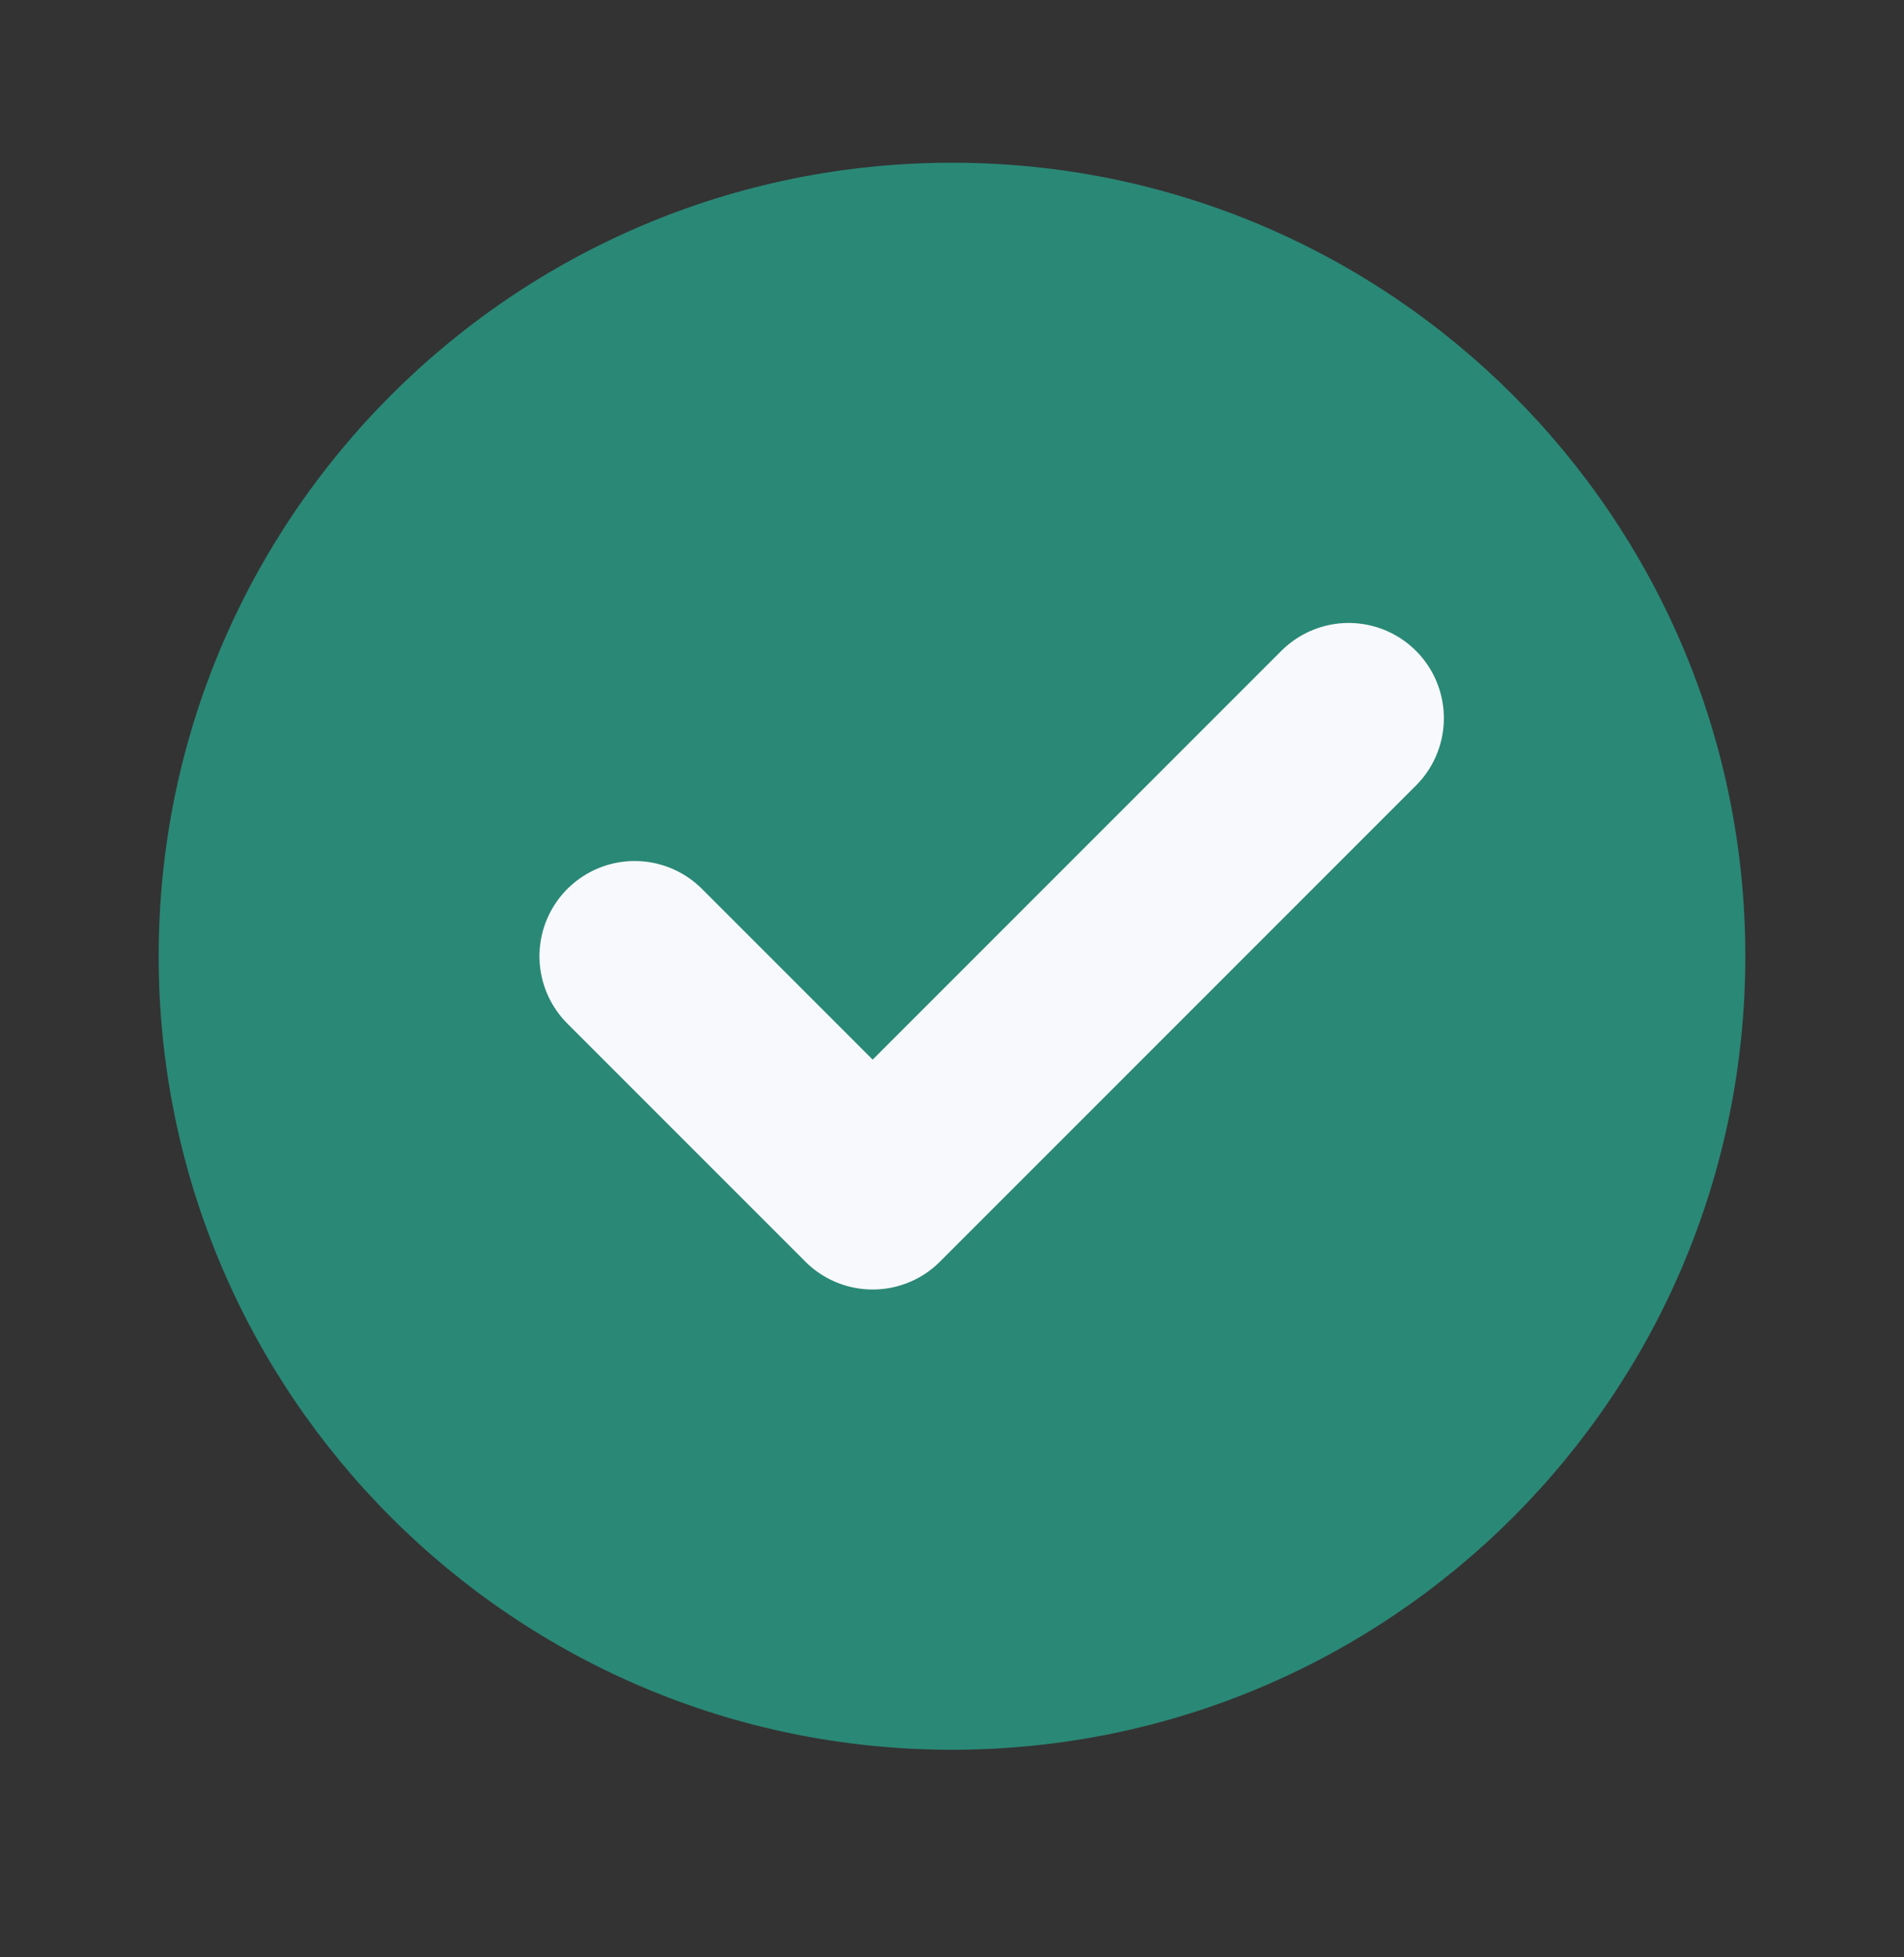
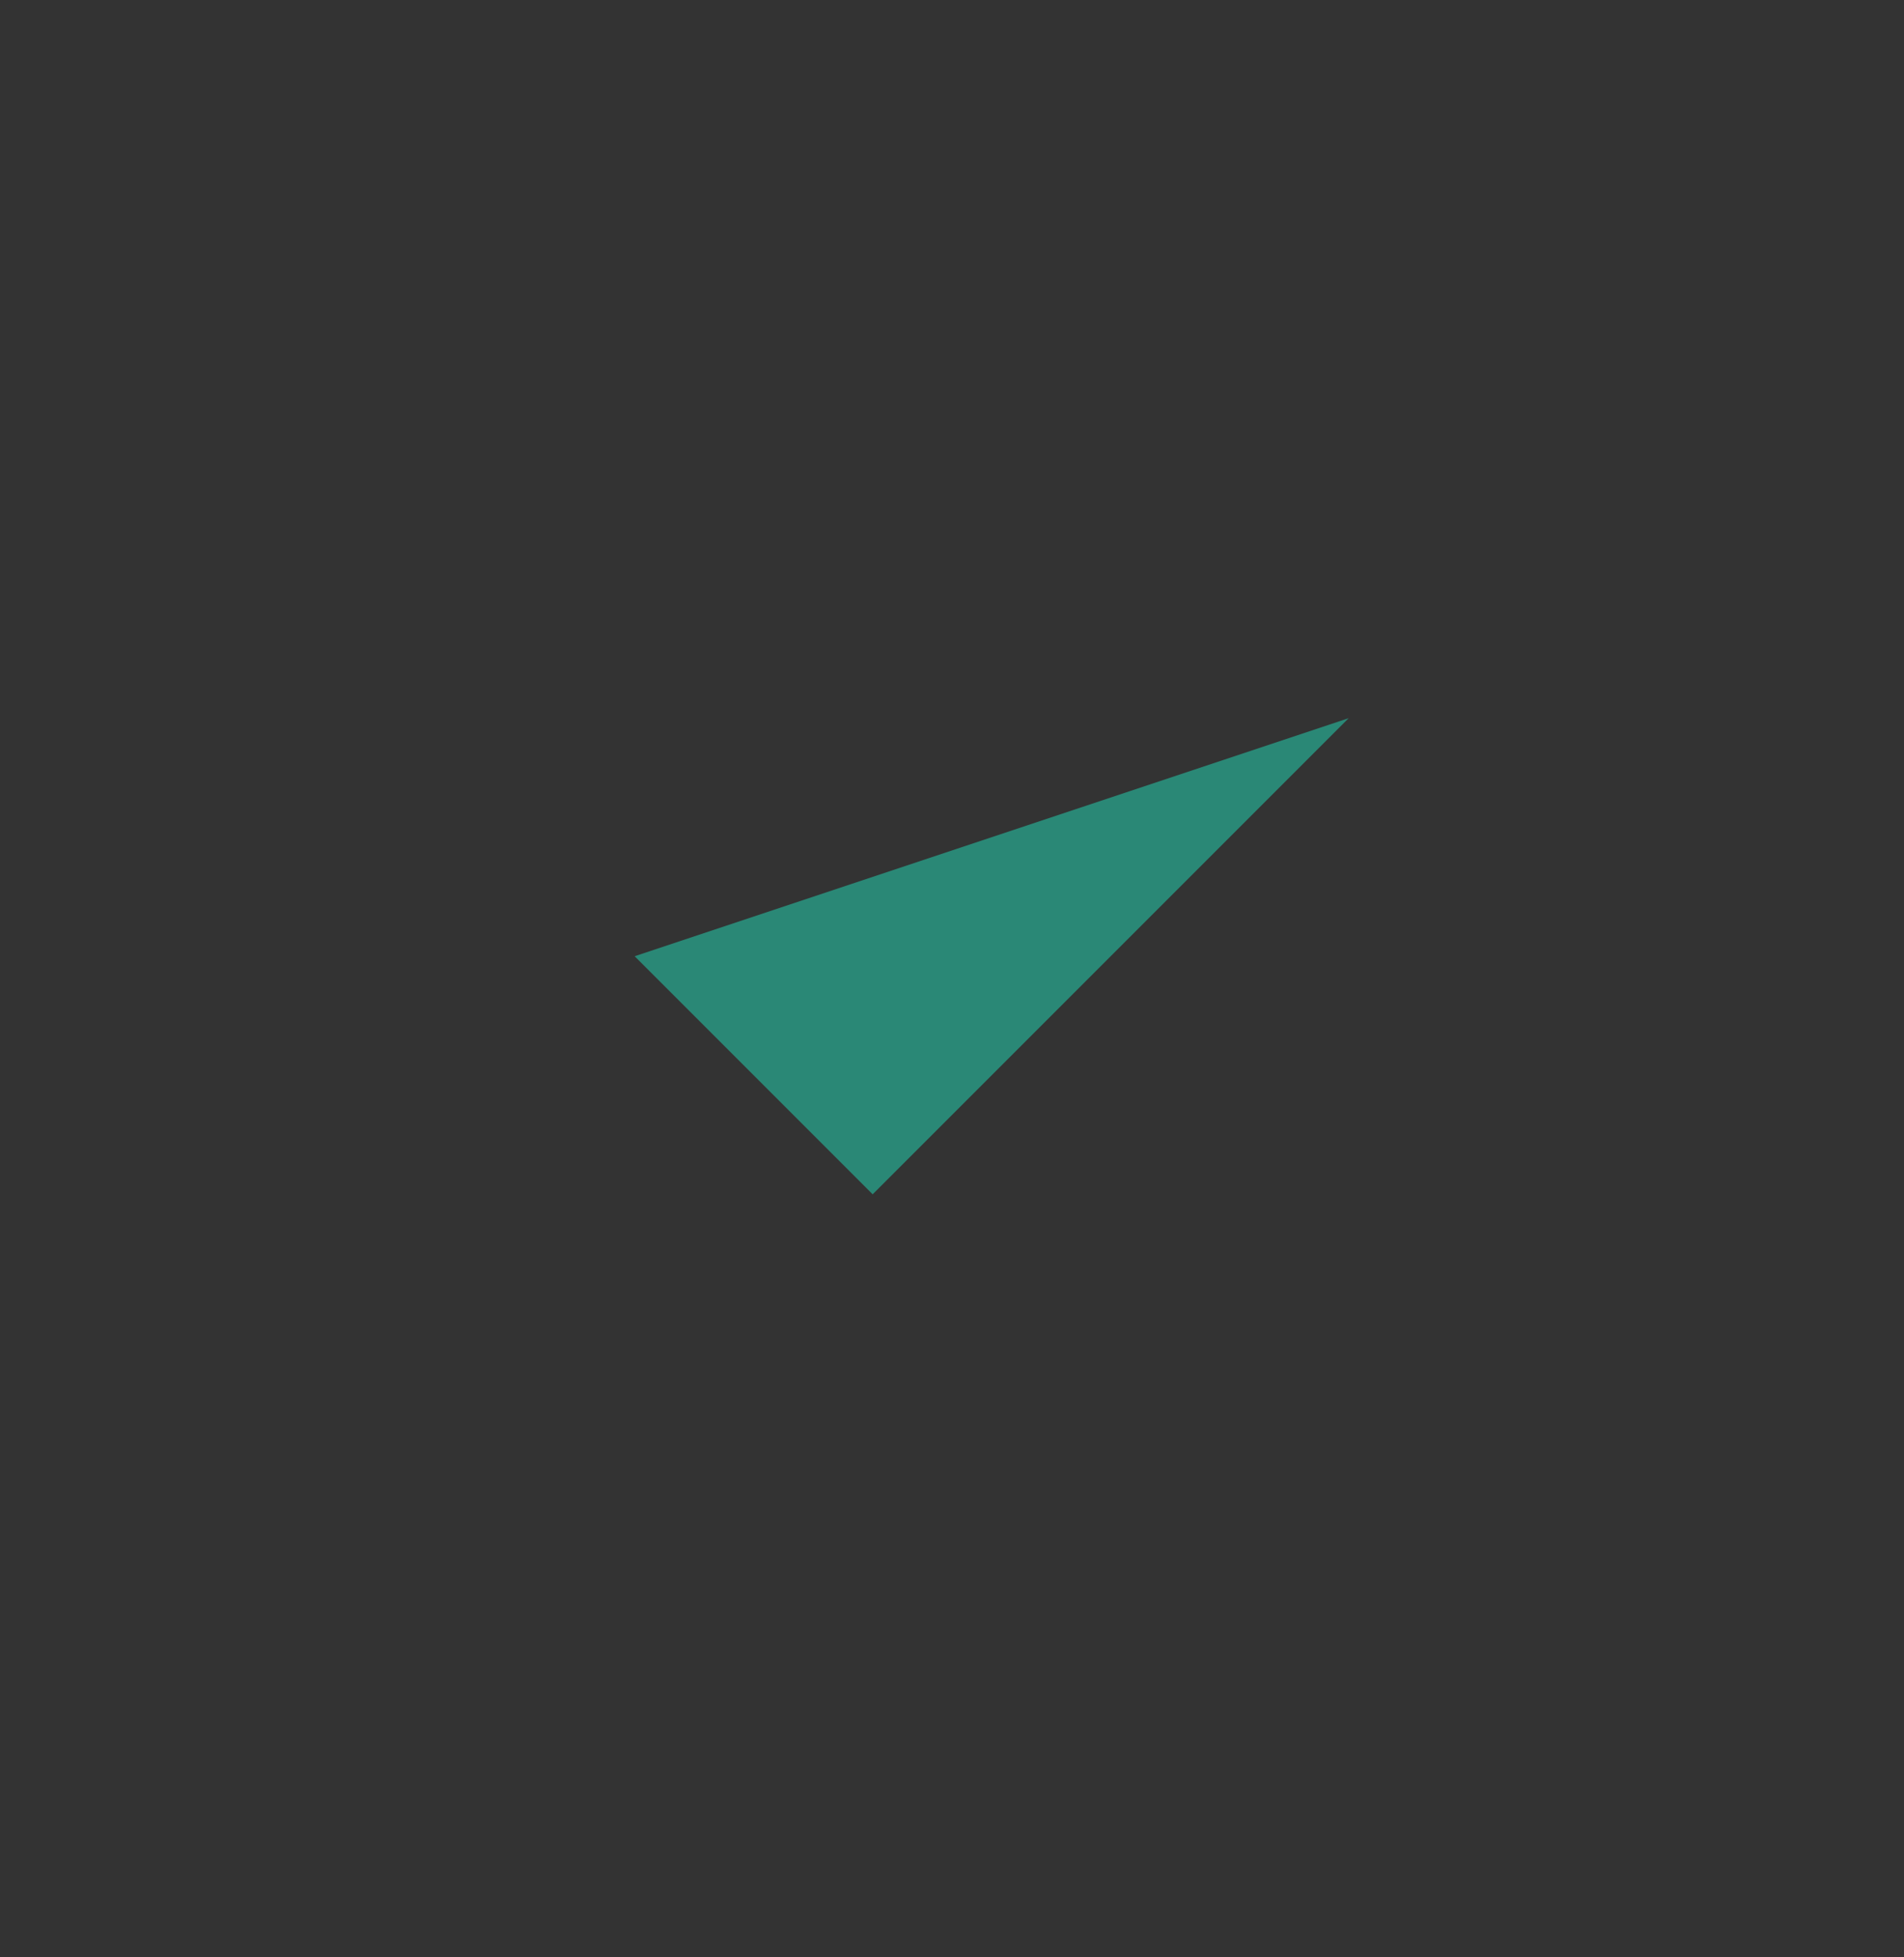
<svg xmlns="http://www.w3.org/2000/svg" width="36" height="37" viewBox="0 0 36 37" fill="none">
  <rect x="0" y="0" width="36" height="37" fill="#333333" stroke="none" />
-   <path d="M18 33.076C22.142 33.076 25.892 31.397 28.607 28.682C31.321 25.968 33 22.218 33 18.076C33 13.934 31.321 10.184 28.607 7.469C25.892 4.755 22.142 3.076 18 3.076C13.858 3.076 10.108 4.755 7.394 7.469C4.679 10.184 3 13.934 3 18.076C3 22.218 4.679 25.968 7.394 28.682C10.108 31.397 13.858 33.076 18 33.076Z" fill="#2A8876" />
  <path d="M12 18.076L16.5 22.576L25.5 13.576" fill="#2A8876" />
-   <path d="M12 18.076L16.5 22.576L25.5 13.576" stroke="#F8F9FC" stroke-width="3.6" stroke-linecap="round" stroke-linejoin="round" />
</svg>